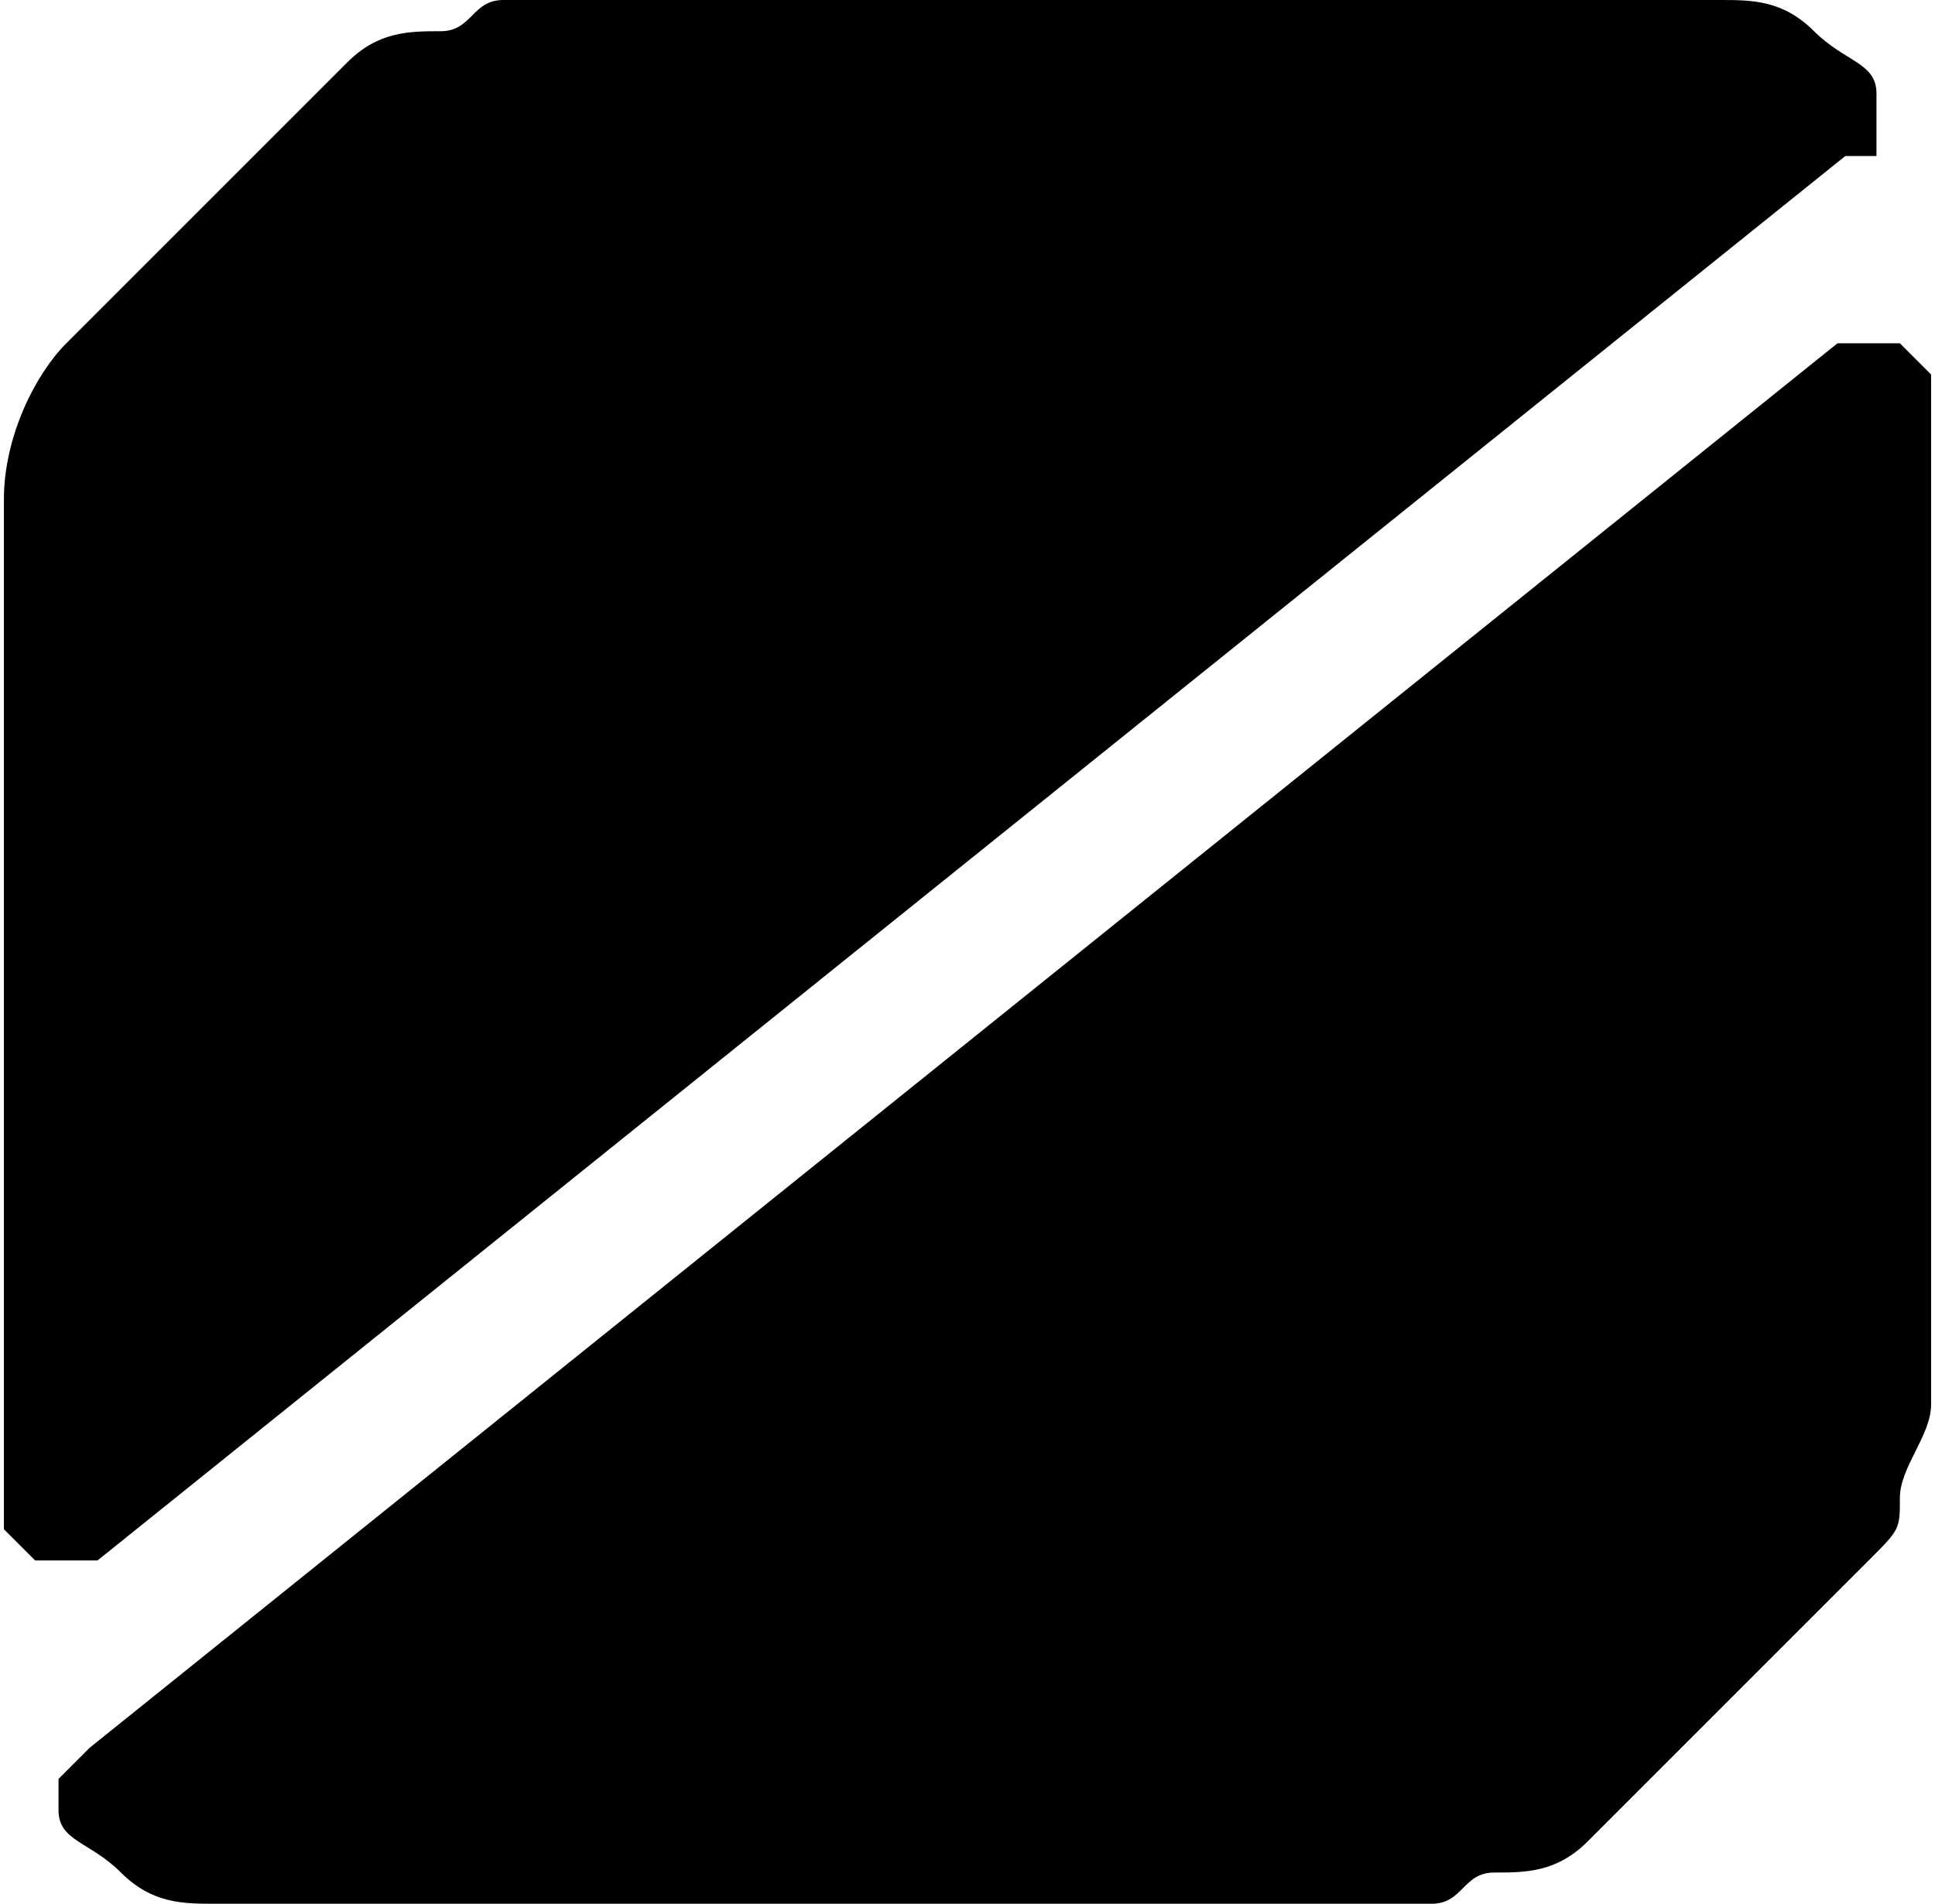
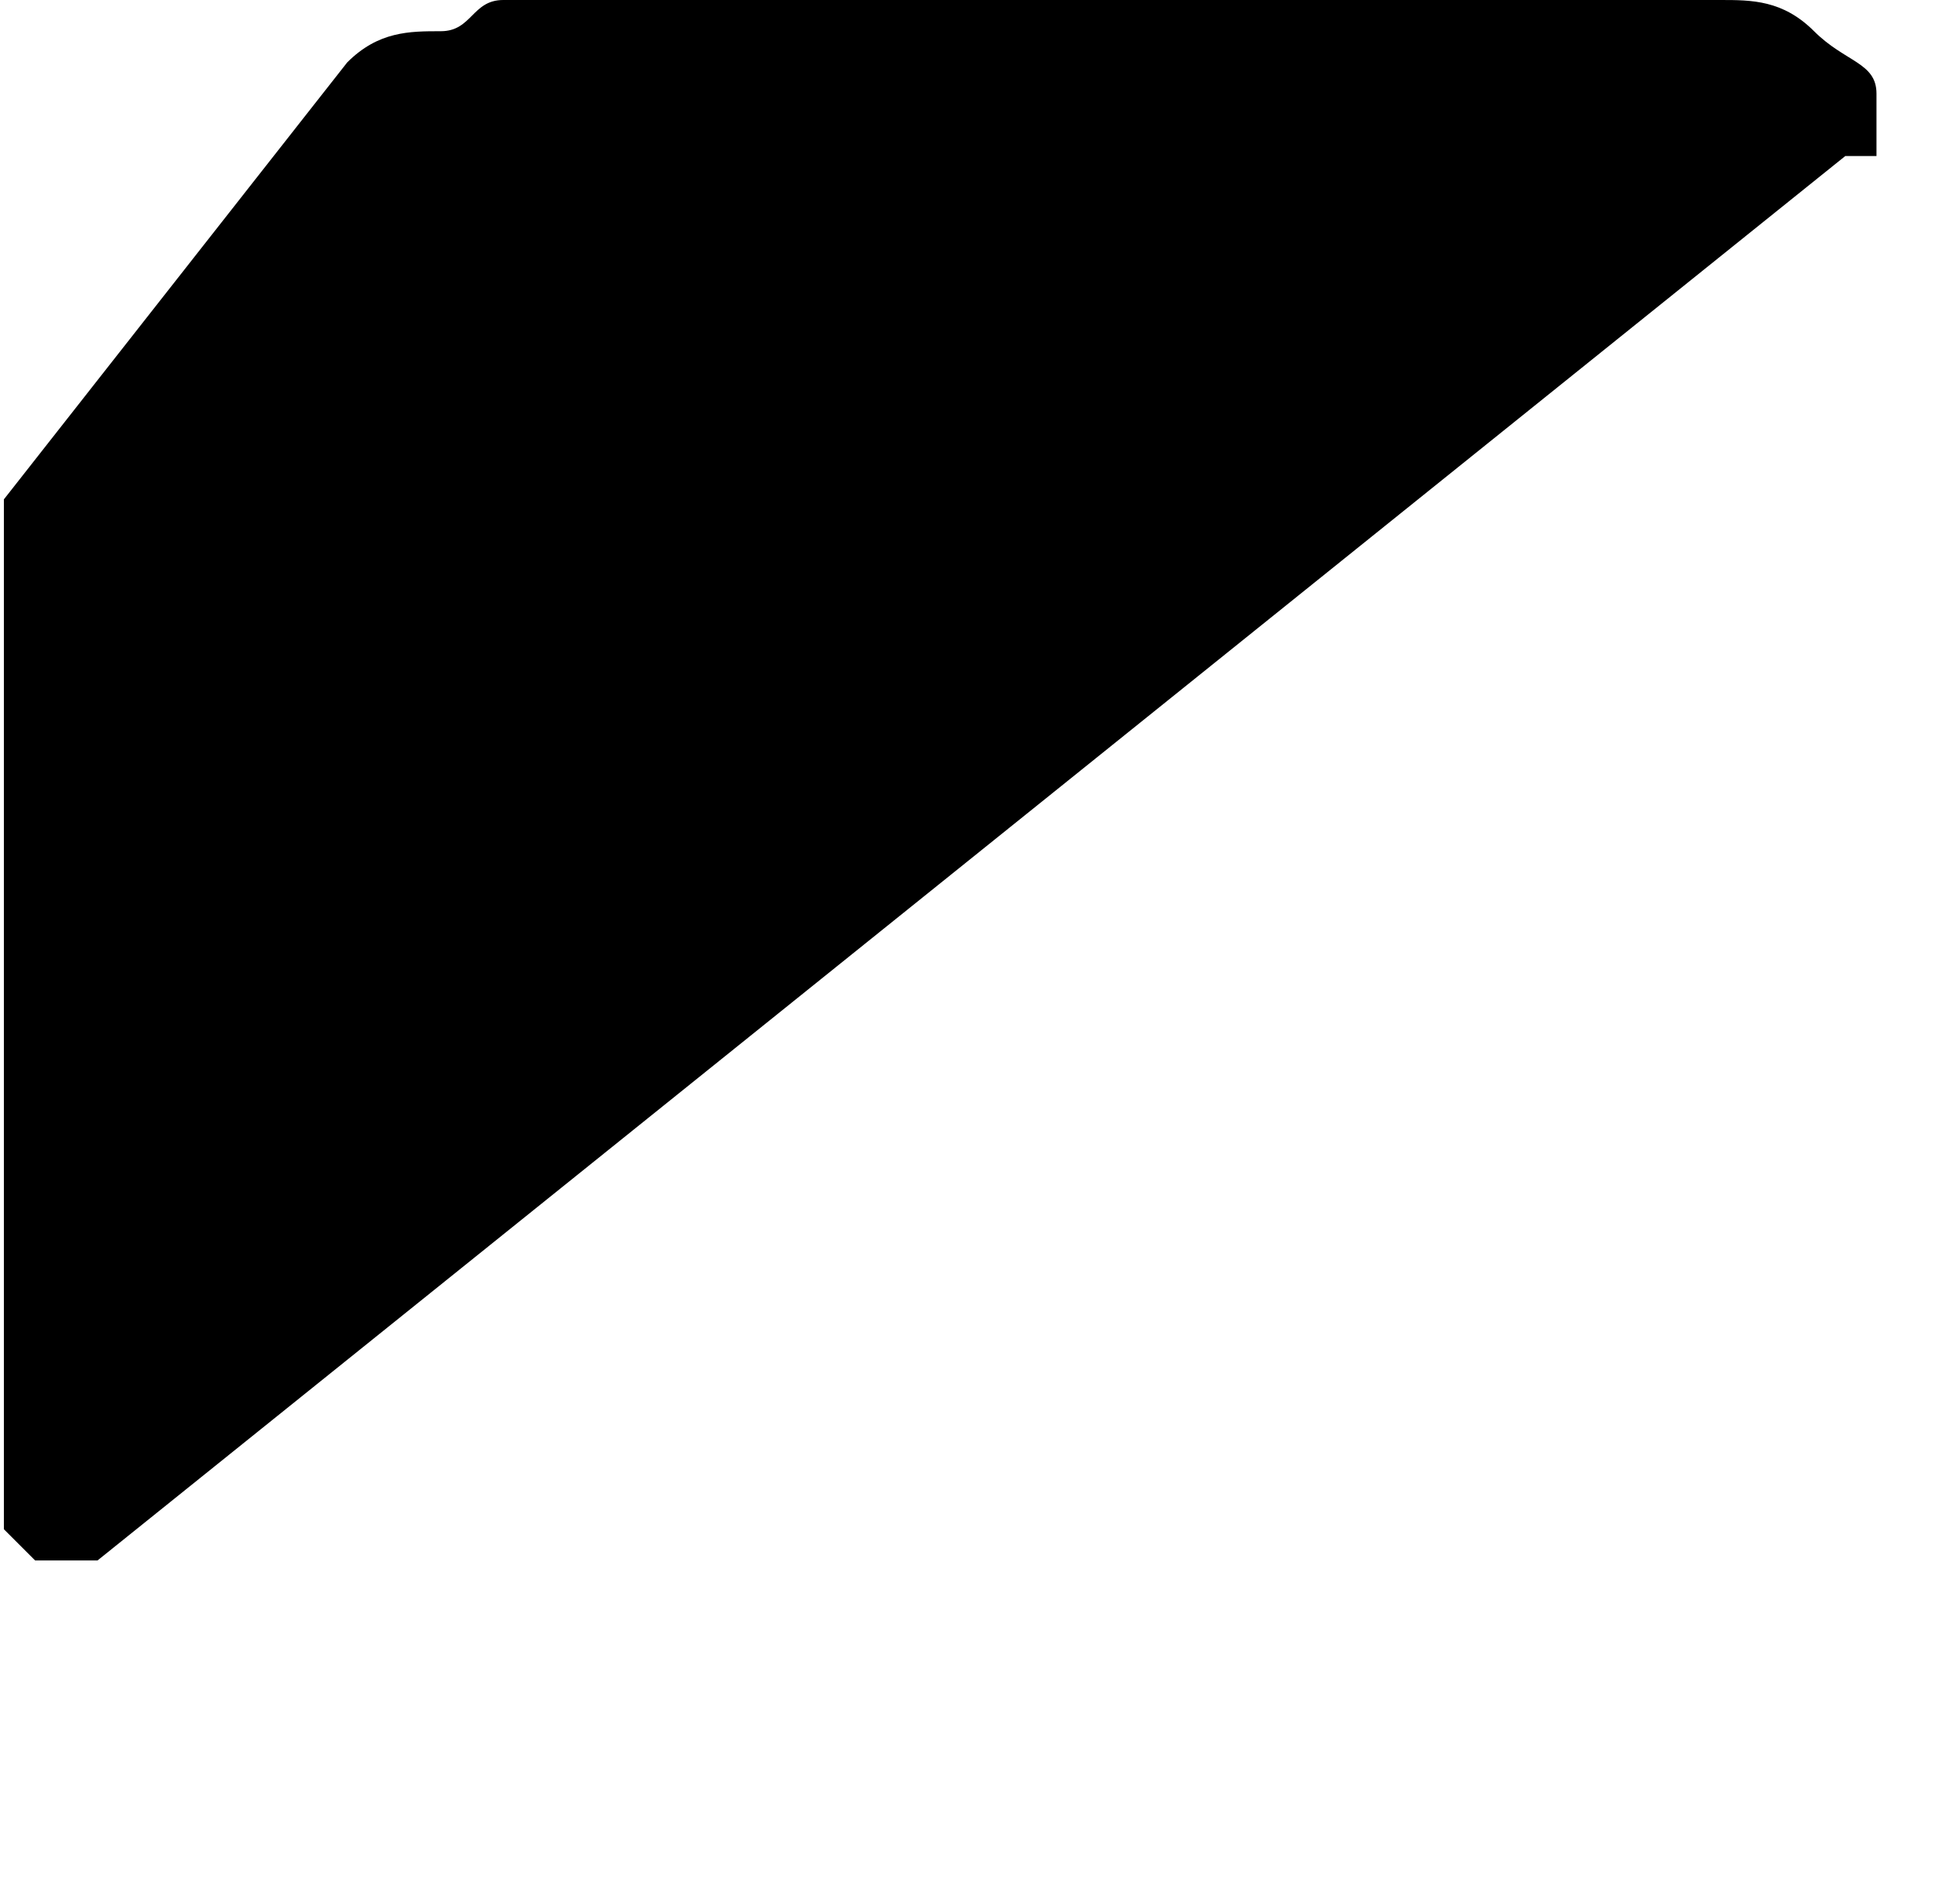
<svg xmlns="http://www.w3.org/2000/svg" width="62" height="61" viewBox="0 0 62 61" fill="none">
-   <path d="M2.875 56L58.875 11H59.875L60.875 11L61.875 12V13V45C61.876 46 60.875 47 60.875 48C60.875 49 60.875 49 59.875 50L50.875 59C49.875 60 48.875 60 47.875 60C46.875 60 46.875 61 45.875 61H6.875C5.875 61 4.875 61 3.875 60C2.875 59 1.875 59 1.875 58V57L2.875 56Z" fill="black" />
-   <path d="M59.125 5L3.125 50H2.125H1.125L0.125 49L0.125 48L0.125 16C0.125 14 1.125 12 2.125 11L11.125 2C12.125 1 13.125 1 14.125 1C15.125 1 15.125 0 16.125 0H55.125C56.125 0 57.125 0 58.125 1C59.125 2 60.125 2 60.125 3V5H59.125Z" fill="black" />
+   <path d="M59.125 5L3.125 50H2.125H1.125L0.125 49L0.125 48L0.125 16L11.125 2C12.125 1 13.125 1 14.125 1C15.125 1 15.125 0 16.125 0H55.125C56.125 0 57.125 0 58.125 1C59.125 2 60.125 2 60.125 3V5H59.125Z" fill="black" />
</svg>